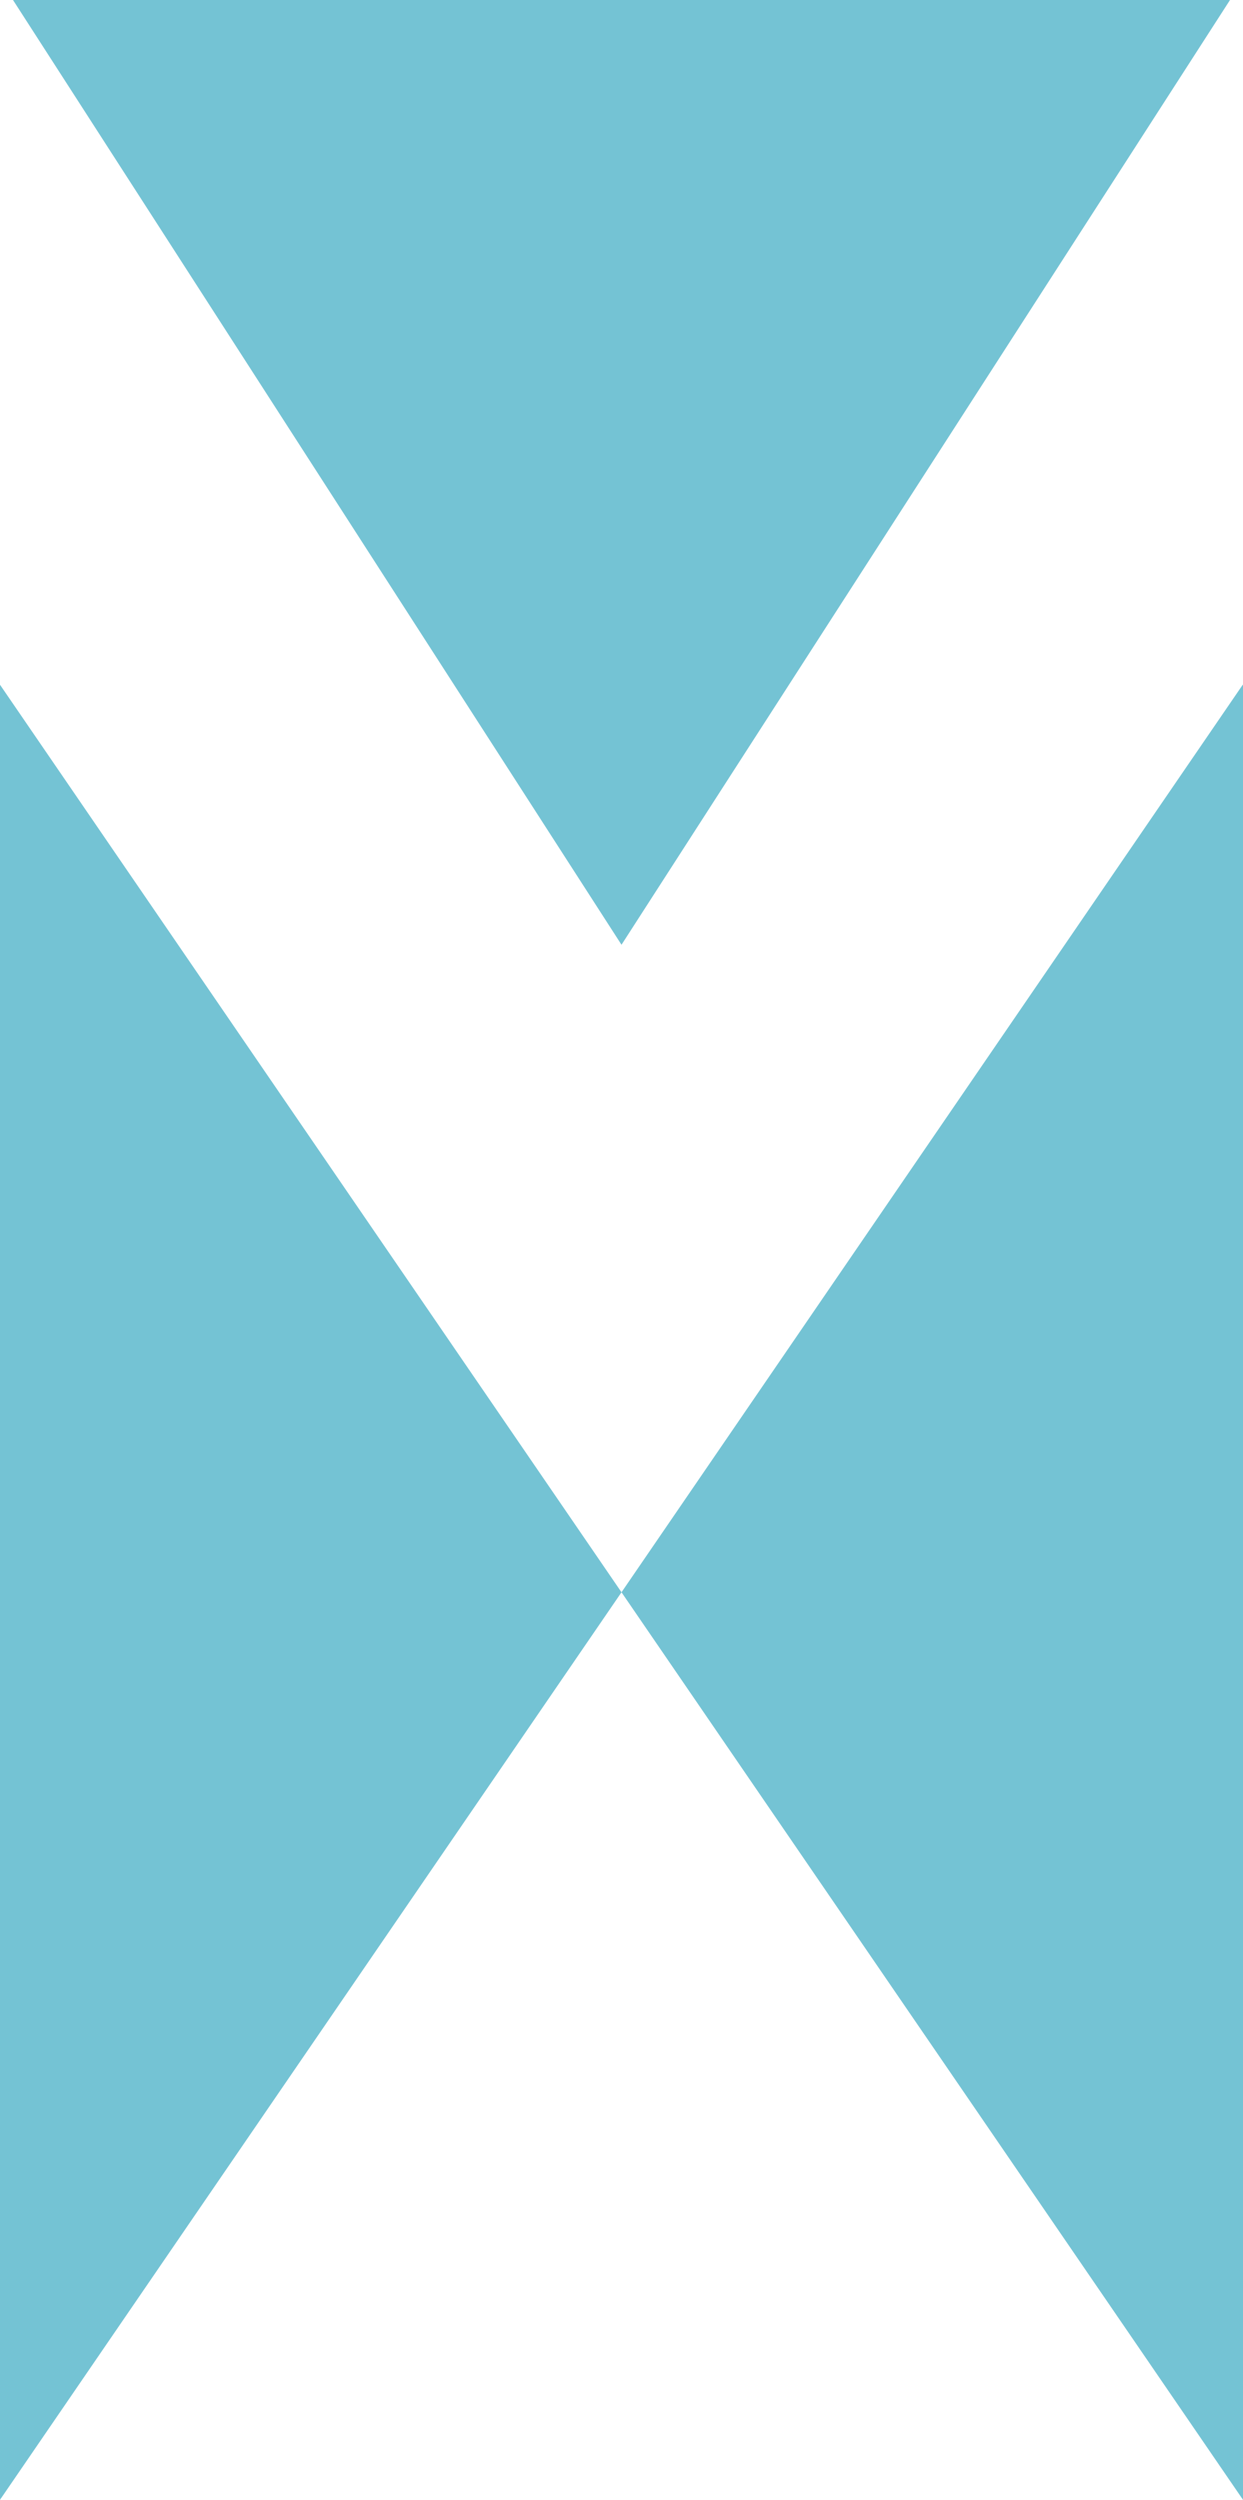
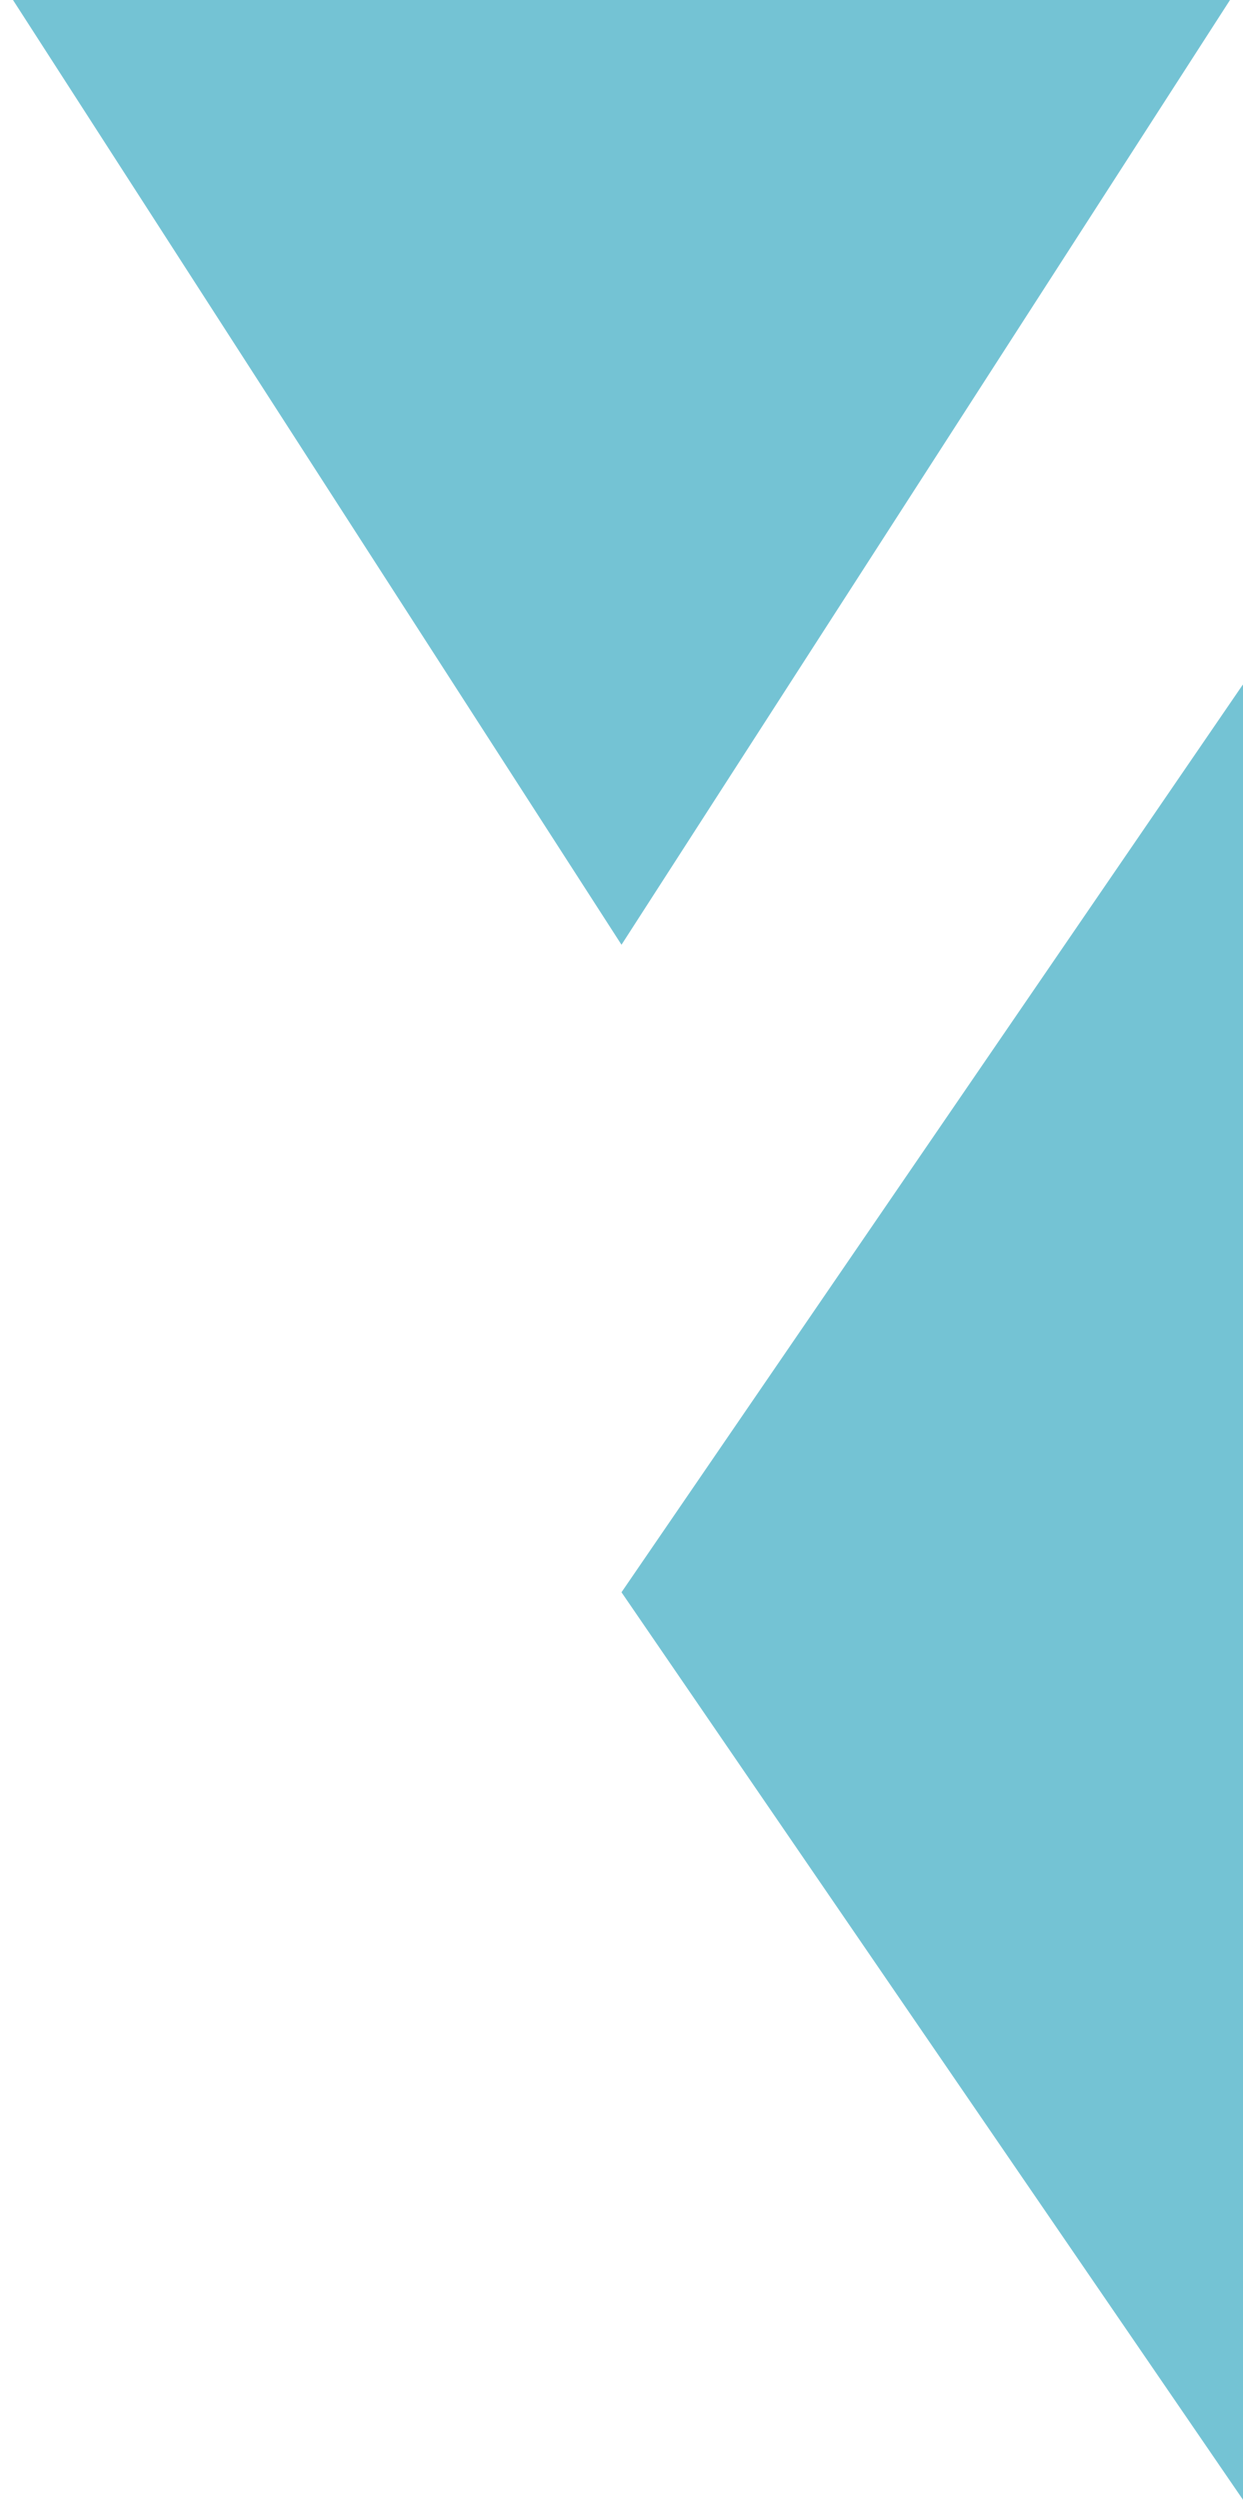
<svg xmlns="http://www.w3.org/2000/svg" id="Layer_1" data-name="Layer 1" viewBox="0 0 48.78 98.06">
  <defs>
    <style>
      .cls-1 {
        fill: #74c3d4;
      }
    </style>
  </defs>
  <path id="Path_8494" data-name="Path 8494" class="cls-1" d="m48.27,0l-23.88,37.06L.51,0h47.76Z" />
-   <path id="Path_8495" data-name="Path 8495" class="cls-1" d="m0,26.86l24.39,35.6L0,98.06V26.86Z" />
  <path id="Path_8496" data-name="Path 8496" class="cls-1" d="m48.77,26.86l-24.38,35.6,24.39,35.6V26.86Z" />
</svg>